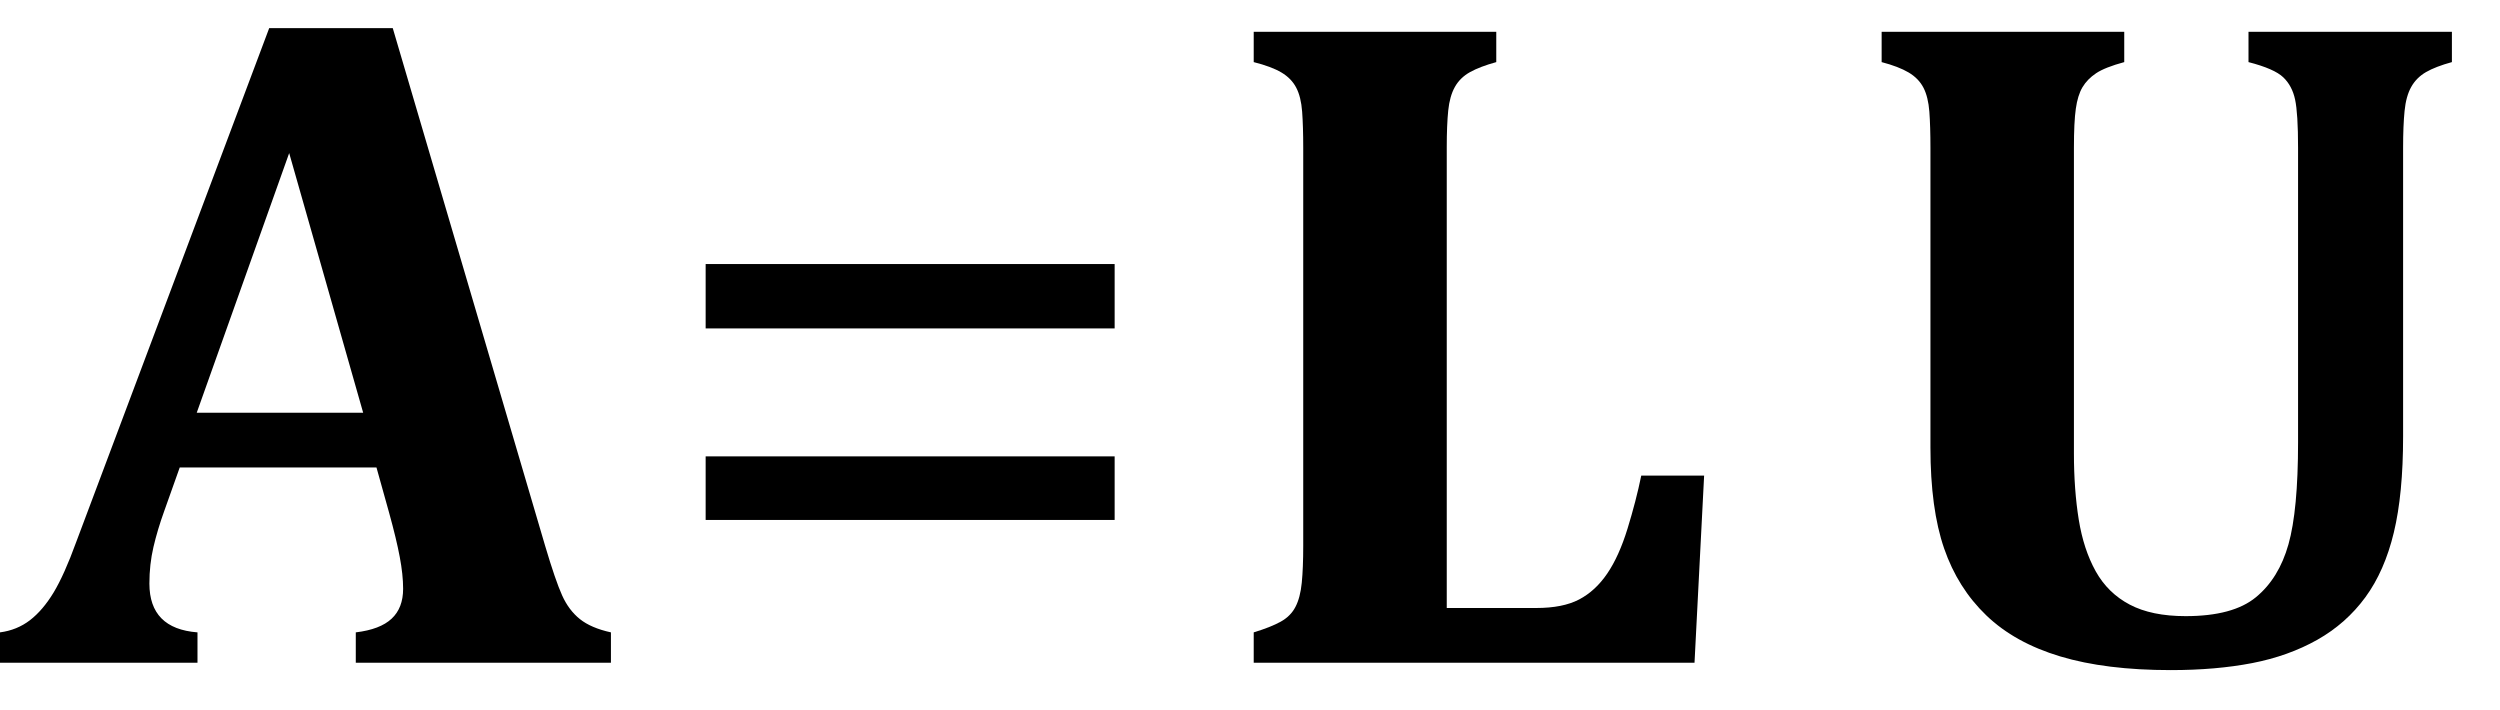
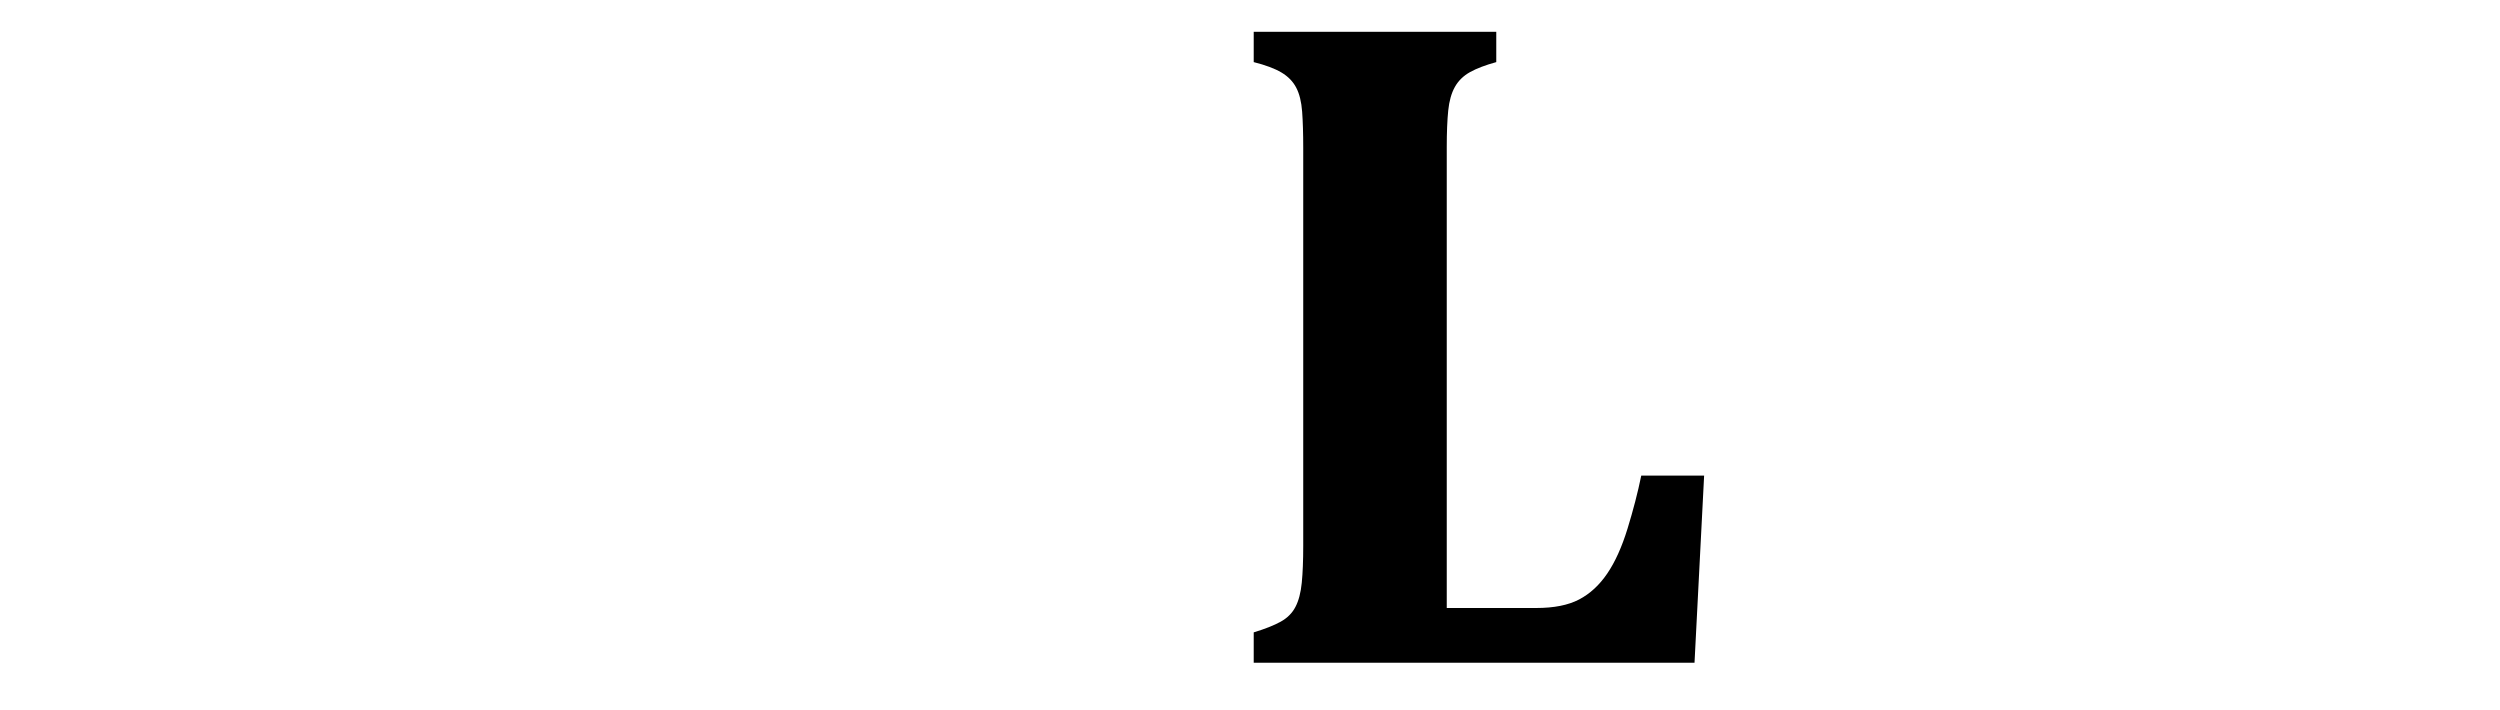
<svg xmlns="http://www.w3.org/2000/svg" stroke-dasharray="none" shape-rendering="auto" font-family="'Dialog'" width="52.813" text-rendering="auto" fill-opacity="1" contentScriptType="text/ecmascript" color-interpolation="auto" color-rendering="auto" preserveAspectRatio="xMidYMid meet" font-size="12" fill="black" stroke="black" image-rendering="auto" stroke-miterlimit="10" zoomAndPan="magnify" version="1.0" stroke-linecap="square" stroke-linejoin="miter" contentStyleType="text/css" font-style="normal" height="15" stroke-width="1" stroke-dashoffset="0" font-weight="normal" stroke-opacity="1" y="-1">
  <defs id="genericDefs" />
  <g>
    <g text-rendering="optimizeLegibility" transform="translate(0.078,14)" color-rendering="optimizeQuality" color-interpolation="linearRGB" image-rendering="optimizeQuality">
-       <path d="M7.875 -4.125 L3.719 -4.125 L3.391 -3.203 Q3.25 -2.812 3.164 -2.445 Q3.078 -2.078 3.078 -1.672 Q3.078 -0.719 4.094 -0.641 L4.094 0 L-0.078 0 L-0.078 -0.641 Q0.281 -0.688 0.555 -0.898 Q0.828 -1.109 1.055 -1.484 Q1.281 -1.859 1.531 -2.547 L5.609 -13.406 L8.219 -13.406 L11.438 -2.469 Q11.656 -1.734 11.797 -1.422 Q11.938 -1.109 12.172 -0.922 Q12.406 -0.734 12.828 -0.641 L12.828 0 L7.438 0 L7.438 -0.641 Q7.953 -0.703 8.195 -0.93 Q8.438 -1.156 8.438 -1.562 Q8.438 -1.859 8.367 -2.234 Q8.297 -2.609 8.141 -3.172 L7.875 -4.125 ZM4.078 -5.281 L7.594 -5.281 L6.031 -10.766 L4.078 -5.281 Z" stroke="none" />
-     </g>
+       </g>
    <g text-rendering="optimizeLegibility" transform="translate(13.688,14)" color-rendering="optimizeQuality" color-interpolation="linearRGB" image-rendering="optimizeQuality">
-       <path d="M1.219 -7.062 L1.219 -8.422 L9.859 -8.422 L9.859 -7.062 L1.219 -7.062 ZM1.219 -3.016 L1.219 -4.359 L9.859 -4.359 L9.859 -3.016 L1.219 -3.016 Z" stroke="none" />
-     </g>
+       </g>
    <g text-rendering="optimizeLegibility" transform="translate(25.547,14)" color-rendering="optimizeQuality" color-interpolation="linearRGB" image-rendering="optimizeQuality">
      <path d="M6.062 -13.328 L6.062 -12.688 Q5.719 -12.594 5.508 -12.477 Q5.297 -12.359 5.188 -12.164 Q5.078 -11.969 5.047 -11.664 Q5.016 -11.359 5.016 -10.891 L5.016 -1.156 L6.906 -1.156 Q7.469 -1.156 7.812 -1.336 Q8.156 -1.516 8.406 -1.883 Q8.656 -2.25 8.836 -2.836 Q9.016 -3.422 9.125 -3.953 L10.453 -3.953 L10.25 0 L0.938 0 L0.938 -0.641 Q1.297 -0.75 1.508 -0.867 Q1.719 -0.984 1.82 -1.18 Q1.922 -1.375 1.953 -1.688 Q1.984 -2 1.984 -2.469 L1.984 -10.875 Q1.984 -11.328 1.961 -11.641 Q1.938 -11.953 1.836 -12.148 Q1.734 -12.344 1.523 -12.469 Q1.312 -12.594 0.938 -12.688 L0.938 -13.328 L6.062 -13.328 Z" stroke="none" />
    </g>
    <g text-rendering="optimizeLegibility" transform="translate(39,14)" color-rendering="optimizeQuality" color-interpolation="linearRGB" image-rendering="optimizeQuality">
-       <path d="M9.547 -10.875 Q9.547 -11.609 9.484 -11.898 Q9.422 -12.188 9.234 -12.367 Q9.047 -12.547 8.5 -12.688 L8.5 -13.328 L12.797 -13.328 L12.797 -12.688 Q12.453 -12.594 12.25 -12.477 Q12.047 -12.359 11.938 -12.164 Q11.828 -11.969 11.797 -11.656 Q11.766 -11.344 11.766 -10.875 L11.766 -4.781 Q11.766 -3.562 11.57 -2.75 Q11.375 -1.938 10.969 -1.383 Q10.562 -0.828 9.953 -0.484 Q9.344 -0.141 8.578 0.008 Q7.812 0.156 6.859 0.156 Q5.484 0.156 4.523 -0.133 Q3.562 -0.422 2.961 -1 Q2.359 -1.578 2.07 -2.414 Q1.781 -3.25 1.781 -4.547 L1.781 -10.875 Q1.781 -11.328 1.758 -11.641 Q1.734 -11.953 1.633 -12.148 Q1.531 -12.344 1.32 -12.469 Q1.109 -12.594 0.75 -12.688 L0.75 -13.328 L5.875 -13.328 L5.875 -12.688 Q5.469 -12.578 5.281 -12.453 Q5.094 -12.328 4.992 -12.156 Q4.891 -11.984 4.852 -11.703 Q4.812 -11.422 4.812 -10.875 L4.812 -4.422 Q4.812 -3.656 4.914 -3.023 Q5.016 -2.391 5.273 -1.93 Q5.531 -1.469 5.992 -1.227 Q6.453 -0.984 7.172 -0.984 Q8.172 -0.984 8.656 -1.383 Q9.141 -1.781 9.344 -2.5 Q9.547 -3.219 9.547 -4.656 L9.547 -10.875 Z" stroke="none" />
-     </g>
+       </g>
  </g>
</svg>